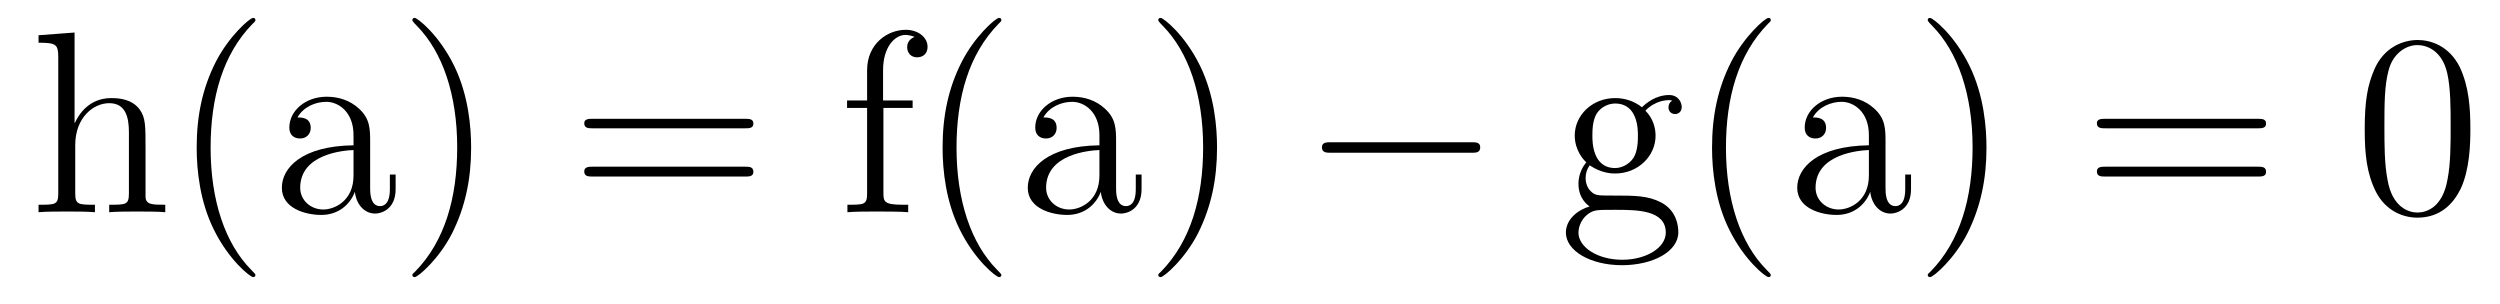
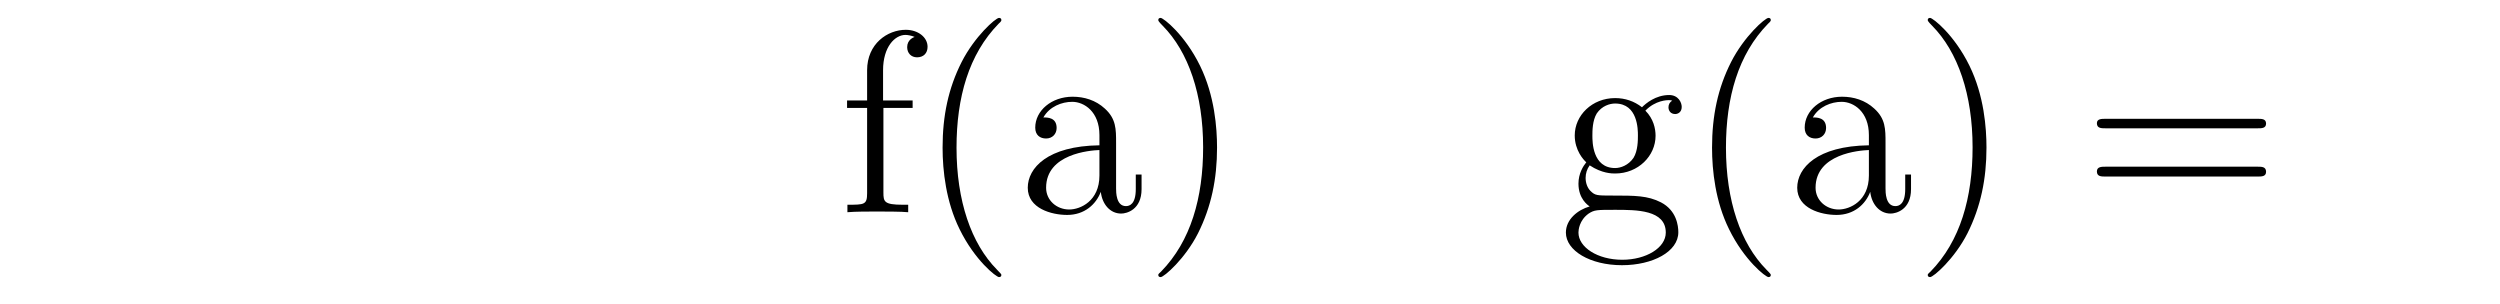
<svg xmlns="http://www.w3.org/2000/svg" height="14pt" version="1.1" viewBox="0 -14 115 14" width="115pt">
  <g id="page1">
    <g transform="matrix(1 0 0 1 -127 650)">
-       <path d="M133.695 -657.129C133.695 -658.238 133.695 -658.582 133.43 -658.957C133.086 -659.426 132.523 -659.488 132.117 -659.488C131.086 -659.488 130.617 -658.723 130.445 -658.348H130.43V-662.504L128.773 -662.379V-662.035C129.586 -662.035 129.68 -661.957 129.68 -661.363V-655.113C129.68 -654.582 129.555 -654.582 128.773 -654.582V-654.238C129.086 -654.27 129.727 -654.27 130.07 -654.27C130.414 -654.27 131.055 -654.27 131.367 -654.238V-654.582C130.602 -654.582 130.461 -654.582 130.461 -655.113V-657.332C130.461 -658.582 131.289 -659.254 132.023 -659.254C132.758 -659.254 132.93 -658.644 132.93 -657.926V-655.113C132.93 -654.582 132.805 -654.582 132.023 -654.582V-654.238C132.336 -654.27 132.977 -654.27 133.305 -654.27C133.648 -654.27 134.305 -654.27 134.602 -654.238V-654.582C134.008 -654.582 133.711 -654.582 133.695 -654.941V-657.129ZM138.75 -651.348C138.75 -651.379 138.75 -651.395 138.547 -651.598C137.359 -652.801 136.688 -654.77 136.688 -657.207C136.688 -659.52 137.25 -661.504 138.625 -662.91C138.75 -663.02 138.75 -663.051 138.75 -663.082C138.75 -663.16 138.687 -663.176 138.641 -663.176C138.484 -663.176 137.516 -662.316 136.922 -661.145C136.313 -659.941 136.047 -658.676 136.047 -657.207C136.047 -656.145 136.203 -654.723 136.828 -653.457C137.531 -652.02 138.516 -651.254 138.641 -651.254C138.687 -651.254 138.75 -651.27 138.75 -651.348ZM144.027 -657.426C144.027 -658.066 144.027 -658.535 143.512 -659.004C143.09 -659.394 142.559 -659.551 142.027 -659.551C141.059 -659.551 140.309 -658.91 140.309 -658.129C140.309 -657.785 140.527 -657.629 140.809 -657.629C141.09 -657.629 141.293 -657.832 141.293 -658.113C141.293 -658.598 140.871 -658.598 140.684 -658.598C140.965 -659.098 141.527 -659.316 142.012 -659.316C142.559 -659.316 143.262 -658.863 143.262 -657.785V-657.316C140.871 -657.285 139.965 -656.27 139.965 -655.363C139.965 -654.41 141.059 -654.113 141.777 -654.113C142.574 -654.113 143.106 -654.598 143.324 -655.176C143.387 -654.613 143.746 -654.176 144.262 -654.176C144.512 -654.176 145.199 -654.348 145.199 -655.301V-655.973H144.934V-655.301C144.934 -654.613 144.652 -654.519 144.48 -654.519C144.027 -654.519 144.027 -655.16 144.027 -655.332V-657.426ZM143.262 -655.926C143.262 -654.754 142.387 -654.363 141.871 -654.363C141.293 -654.363 140.809 -654.785 140.809 -655.363C140.809 -656.926 142.824 -657.082 143.262 -657.098V-655.926ZM148.672 -657.207C148.672 -658.113 148.563 -659.598 147.891 -660.973C147.188 -662.41 146.203 -663.176 146.078 -663.176C146.031 -663.176 145.969 -663.16 145.969 -663.082C145.969 -663.051 145.969 -663.02 146.172 -662.816C147.359 -661.613 148.031 -659.645 148.031 -657.223C148.031 -654.91 147.469 -652.91 146.094 -651.504C145.969 -651.395 145.969 -651.379 145.969 -651.348C145.969 -651.27 146.031 -651.254 146.078 -651.254C146.234 -651.254 147.203 -652.098 147.797 -653.27C148.406 -654.488 148.672 -655.77 148.672 -657.207ZM149.871 -654.238" fill-rule="evenodd" />
-       <path d="M161.281 -658.098C161.453 -658.098 161.656 -658.098 161.656 -658.316C161.656 -658.535 161.453 -658.535 161.281 -658.535H154.266C154.094 -658.535 153.875 -658.535 153.875 -658.332C153.875 -658.098 154.078 -658.098 154.266 -658.098H161.281ZM161.281 -655.879C161.453 -655.879 161.656 -655.879 161.656 -656.098C161.656 -656.332 161.453 -656.332 161.281 -656.332H154.266C154.094 -656.332 153.875 -656.332 153.875 -656.113C153.875 -655.879 154.078 -655.879 154.266 -655.879H161.281ZM162.352 -654.238" fill-rule="evenodd" />
      <path d="M167.637 -659.035H168.981V-659.379H167.621V-660.77C167.621 -661.848 168.168 -662.394 168.652 -662.394C168.746 -662.394 168.934 -662.363 169.074 -662.301C169.027 -662.285 168.73 -662.176 168.73 -661.832C168.73 -661.551 168.918 -661.363 169.184 -661.363C169.48 -661.363 169.668 -661.551 169.668 -661.848C169.668 -662.285 169.23 -662.629 168.668 -662.629C167.824 -662.629 166.887 -661.988 166.887 -660.77V-659.379H165.965V-659.035H166.887V-655.113C166.887 -654.582 166.762 -654.582 165.981 -654.582V-654.238C166.324 -654.27 166.965 -654.27 167.324 -654.27C167.652 -654.27 168.496 -654.27 168.777 -654.238V-654.582H168.527C167.668 -654.582 167.637 -654.723 167.637 -655.145V-659.035ZM173.063 -651.348C173.063 -651.379 173.063 -651.395 172.859 -651.598C171.672 -652.801 171 -654.77 171 -657.207C171 -659.52 171.563 -661.504 172.938 -662.91C173.063 -663.02 173.063 -663.051 173.063 -663.082C173.063 -663.16 173 -663.176 172.953 -663.176C172.797 -663.176 171.828 -662.316 171.234 -661.145C170.625 -659.941 170.359 -658.676 170.359 -657.207C170.359 -656.145 170.516 -654.723 171.141 -653.457C171.844 -652.02 172.828 -651.254 172.953 -651.254C173 -651.254 173.063 -651.27 173.063 -651.348ZM178.34 -657.426C178.34 -658.066 178.34 -658.535 177.824 -659.004C177.402 -659.394 176.871 -659.551 176.34 -659.551C175.371 -659.551 174.621 -658.91 174.621 -658.129C174.621 -657.785 174.84 -657.629 175.121 -657.629C175.402 -657.629 175.605 -657.832 175.605 -658.113C175.605 -658.598 175.184 -658.598 174.996 -658.598C175.277 -659.098 175.84 -659.316 176.324 -659.316C176.871 -659.316 177.574 -658.863 177.574 -657.785V-657.316C175.184 -657.285 174.277 -656.27 174.277 -655.363C174.277 -654.41 175.371 -654.113 176.09 -654.113C176.887 -654.113 177.418 -654.598 177.637 -655.176C177.699 -654.613 178.059 -654.176 178.574 -654.176C178.824 -654.176 179.512 -654.348 179.512 -655.301V-655.973H179.246V-655.301C179.246 -654.613 178.965 -654.519 178.793 -654.519C178.34 -654.519 178.34 -655.16 178.34 -655.332V-657.426ZM177.574 -655.926C177.574 -654.754 176.699 -654.363 176.184 -654.363C175.605 -654.363 175.121 -654.785 175.121 -655.363C175.121 -656.926 177.137 -657.082 177.574 -657.098V-655.926ZM182.984 -657.207C182.984 -658.113 182.875 -659.598 182.203 -660.973C181.5 -662.41 180.516 -663.176 180.391 -663.176C180.344 -663.176 180.281 -663.16 180.281 -663.082C180.281 -663.051 180.281 -663.02 180.484 -662.816C181.672 -661.613 182.344 -659.645 182.344 -657.223C182.344 -654.91 181.781 -652.91 180.406 -651.504C180.281 -651.395 180.281 -651.379 180.281 -651.348C180.281 -651.27 180.344 -651.254 180.391 -651.254C180.547 -651.254 181.516 -652.098 182.109 -653.27C182.719 -654.488 182.984 -655.77 182.984 -657.207ZM184.184 -654.238" fill-rule="evenodd" />
-       <path d="M194.683 -656.973C194.887 -656.973 195.09 -656.973 195.09 -657.223C195.09 -657.457 194.887 -657.457 194.683 -657.457H188.23C188.027 -657.457 187.809 -657.457 187.809 -657.223C187.809 -656.973 188.027 -656.973 188.23 -656.973H194.683ZM196.062 -654.238" fill-rule="evenodd" />
      <path d="M200.125 -656.394C200.688 -656.019 201.156 -656.019 201.296 -656.019C202.36 -656.019 203.156 -656.832 203.156 -657.754C203.156 -658.082 203.063 -658.535 202.687 -658.91C203.156 -659.394 203.704 -659.394 203.766 -659.394C203.813 -659.394 203.875 -659.394 203.922 -659.363C203.813 -659.316 203.75 -659.191 203.75 -659.066C203.75 -658.895 203.86 -658.754 204.062 -658.754C204.156 -658.754 204.359 -658.816 204.359 -659.082C204.359 -659.285 204.203 -659.629 203.782 -659.629C203.156 -659.629 202.703 -659.238 202.531 -659.066C202.172 -659.348 201.75 -659.488 201.296 -659.488C200.234 -659.488 199.438 -658.691 199.438 -657.77C199.438 -657.082 199.843 -656.645 199.969 -656.535C199.828 -656.363 199.609 -656.019 199.609 -655.551C199.609 -654.863 200.032 -654.566 200.125 -654.504C199.578 -654.348 199.031 -653.91 199.031 -653.301C199.031 -652.473 200.141 -651.801 201.61 -651.801C203.032 -651.801 204.203 -652.426 204.203 -653.316C204.203 -653.613 204.125 -654.316 203.406 -654.691C202.796 -655.004 202.204 -655.004 201.187 -655.004C200.453 -655.004 200.375 -655.004 200.156 -655.223C200.032 -655.348 199.938 -655.566 199.938 -655.816C199.938 -656.019 200 -656.223 200.125 -656.394ZM201.296 -656.27C200.25 -656.27 200.25 -657.488 200.25 -657.754C200.25 -657.973 200.25 -658.457 200.453 -658.785C200.688 -659.129 201.047 -659.238 201.296 -659.238C202.344 -659.238 202.344 -658.035 202.344 -657.77C202.344 -657.551 202.344 -657.066 202.141 -656.738C201.906 -656.394 201.547 -656.27 201.296 -656.27ZM201.625 -652.051C200.484 -652.051 199.609 -652.629 199.609 -653.301C199.609 -653.41 199.64 -653.863 200.078 -654.176C200.344 -654.348 200.453 -654.348 201.296 -654.348C202.282 -654.348 203.626 -654.348 203.626 -653.301C203.626 -652.598 202.718 -652.051 201.625 -652.051ZM208.457 -651.348C208.457 -651.379 208.457 -651.395 208.254 -651.598C207.066 -652.801 206.394 -654.77 206.394 -657.207C206.394 -659.52 206.957 -661.504 208.332 -662.91C208.457 -663.02 208.457 -663.051 208.457 -663.082C208.457 -663.16 208.394 -663.176 208.348 -663.176C208.192 -663.176 207.223 -662.316 206.629 -661.145C206.02 -659.941 205.754 -658.676 205.754 -657.207C205.754 -656.145 205.91 -654.723 206.536 -653.457C207.239 -652.02 208.223 -651.254 208.348 -651.254C208.394 -651.254 208.457 -651.27 208.457 -651.348ZM213.734 -657.426C213.734 -658.066 213.734 -658.535 213.218 -659.004C212.797 -659.394 212.266 -659.551 211.734 -659.551C210.766 -659.551 210.016 -658.91 210.016 -658.129C210.016 -657.785 210.234 -657.629 210.516 -657.629C210.797 -657.629 211 -657.832 211 -658.113C211 -658.598 210.578 -658.598 210.391 -658.598C210.672 -659.098 211.235 -659.316 211.718 -659.316C212.266 -659.316 212.969 -658.863 212.969 -657.785V-657.316C210.578 -657.285 209.672 -656.27 209.672 -655.363C209.672 -654.41 210.766 -654.113 211.484 -654.113C212.281 -654.113 212.813 -654.598 213.031 -655.176C213.094 -654.613 213.454 -654.176 213.968 -654.176C214.219 -654.176 214.907 -654.348 214.907 -655.301V-655.973H214.64V-655.301C214.64 -654.613 214.36 -654.519 214.188 -654.519C213.734 -654.519 213.734 -655.16 213.734 -655.332V-657.426ZM212.969 -655.926C212.969 -654.754 212.094 -654.363 211.578 -654.363C211 -654.363 210.516 -654.785 210.516 -655.363C210.516 -656.926 212.531 -657.082 212.969 -657.098V-655.926ZM218.378 -657.207C218.378 -658.113 218.269 -659.598 217.597 -660.973C216.894 -662.41 215.91 -663.176 215.785 -663.176C215.738 -663.176 215.676 -663.16 215.676 -663.082C215.676 -663.051 215.676 -663.02 215.879 -662.816C217.067 -661.613 217.739 -659.645 217.739 -657.223C217.739 -654.91 217.176 -652.91 215.801 -651.504C215.676 -651.395 215.676 -651.379 215.676 -651.348C215.676 -651.27 215.738 -651.254 215.785 -651.254C215.941 -651.254 216.91 -652.098 217.504 -653.27C218.113 -654.488 218.378 -655.77 218.378 -657.207ZM219.578 -654.238" fill-rule="evenodd" />
      <path d="M230.863 -658.098C231.035 -658.098 231.239 -658.098 231.239 -658.316C231.239 -658.535 231.035 -658.535 230.863 -658.535H223.848C223.675 -658.535 223.457 -658.535 223.457 -658.332C223.457 -658.098 223.66 -658.098 223.848 -658.098H230.863ZM230.863 -655.879C231.035 -655.879 231.239 -655.879 231.239 -656.098C231.239 -656.332 231.035 -656.332 230.863 -656.332H223.848C223.675 -656.332 223.457 -656.332 223.457 -656.113C223.457 -655.879 223.66 -655.879 223.848 -655.879H230.863ZM231.934 -654.238" fill-rule="evenodd" />
-       <path d="M240.637 -658.051C240.637 -659.035 240.575 -660.004 240.152 -660.91C239.652 -661.91 238.793 -662.16 238.214 -662.16C237.527 -662.16 236.668 -661.816 236.231 -660.832C235.902 -660.082 235.777 -659.348 235.777 -658.051C235.777 -656.895 235.871 -656.019 236.293 -655.176C236.761 -654.27 237.575 -653.988 238.199 -653.988C239.246 -653.988 239.84 -654.613 240.184 -655.301C240.606 -656.191 240.637 -657.363 240.637 -658.051ZM238.199 -654.223C237.824 -654.223 237.043 -654.441 236.825 -655.738C236.683 -656.457 236.683 -657.363 236.683 -658.191C236.683 -659.176 236.683 -660.051 236.872 -660.754C237.074 -661.551 237.684 -661.926 238.199 -661.926C238.652 -661.926 239.34 -661.66 239.574 -660.629C239.73 -659.941 239.73 -659.004 239.73 -658.191C239.73 -657.395 239.73 -656.488 239.59 -655.77C239.371 -654.457 238.621 -654.223 238.199 -654.223ZM241.172 -654.238" fill-rule="evenodd" />
    </g>
  </g>
</svg>